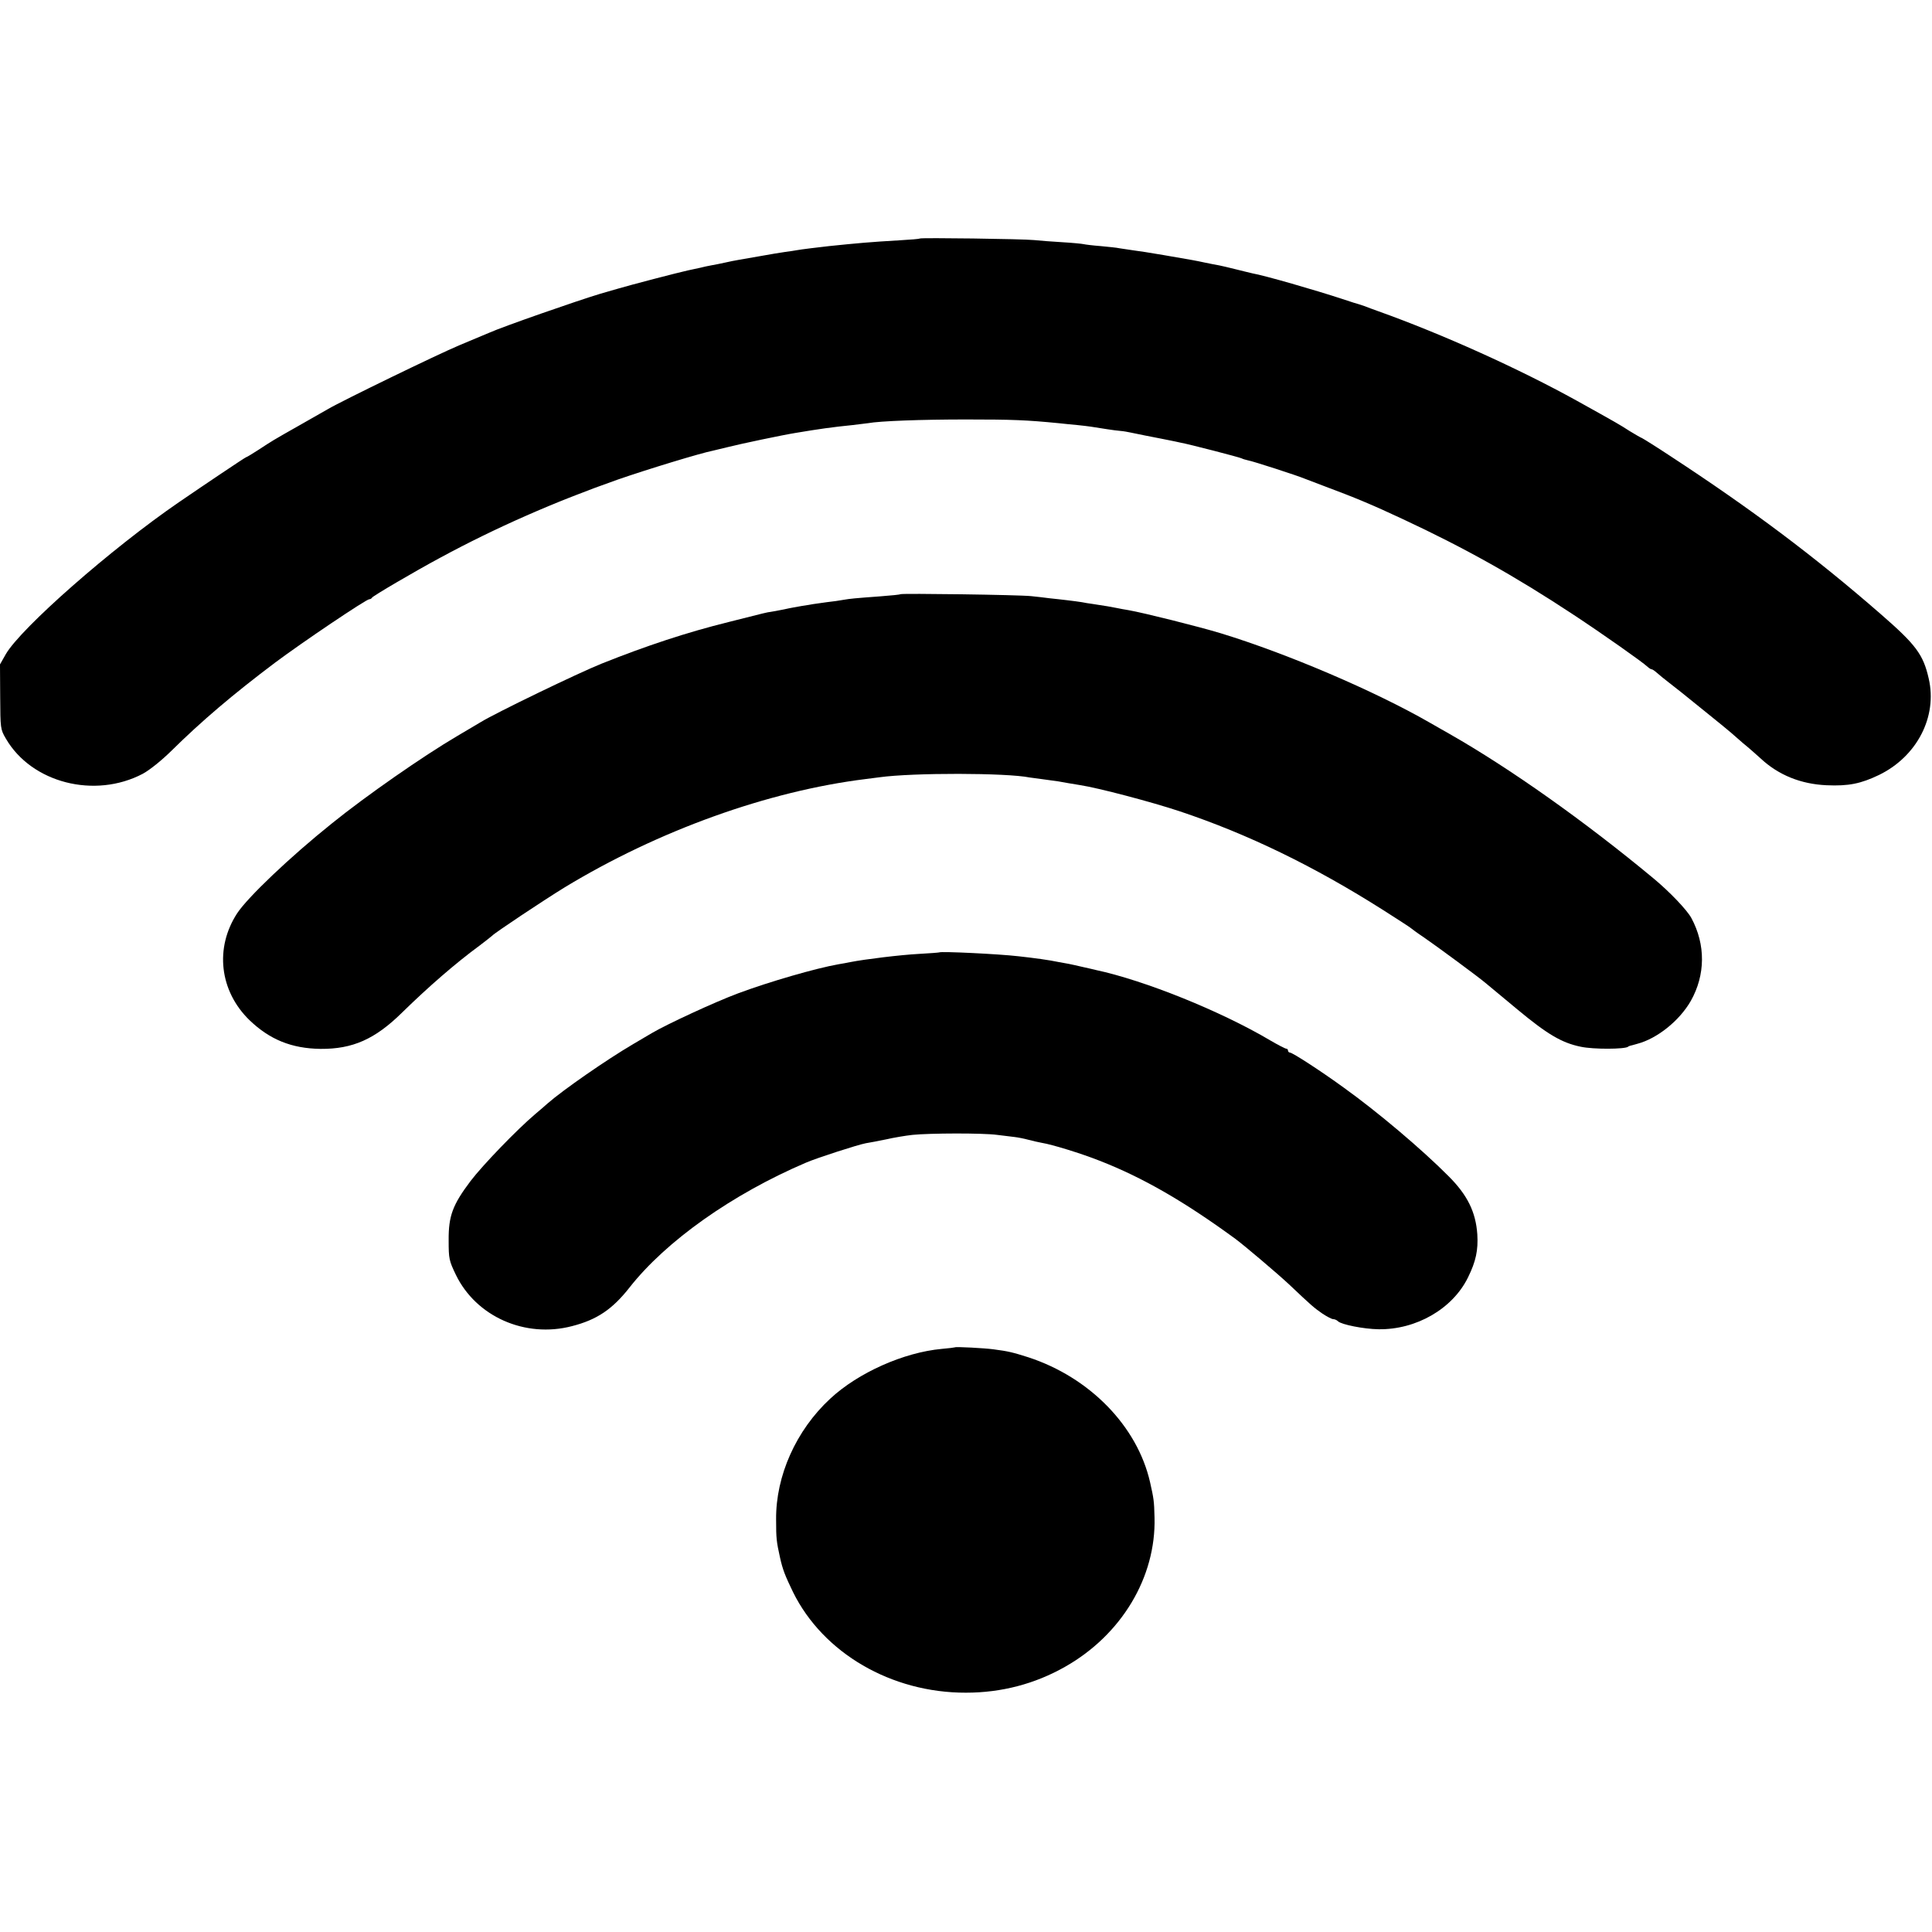
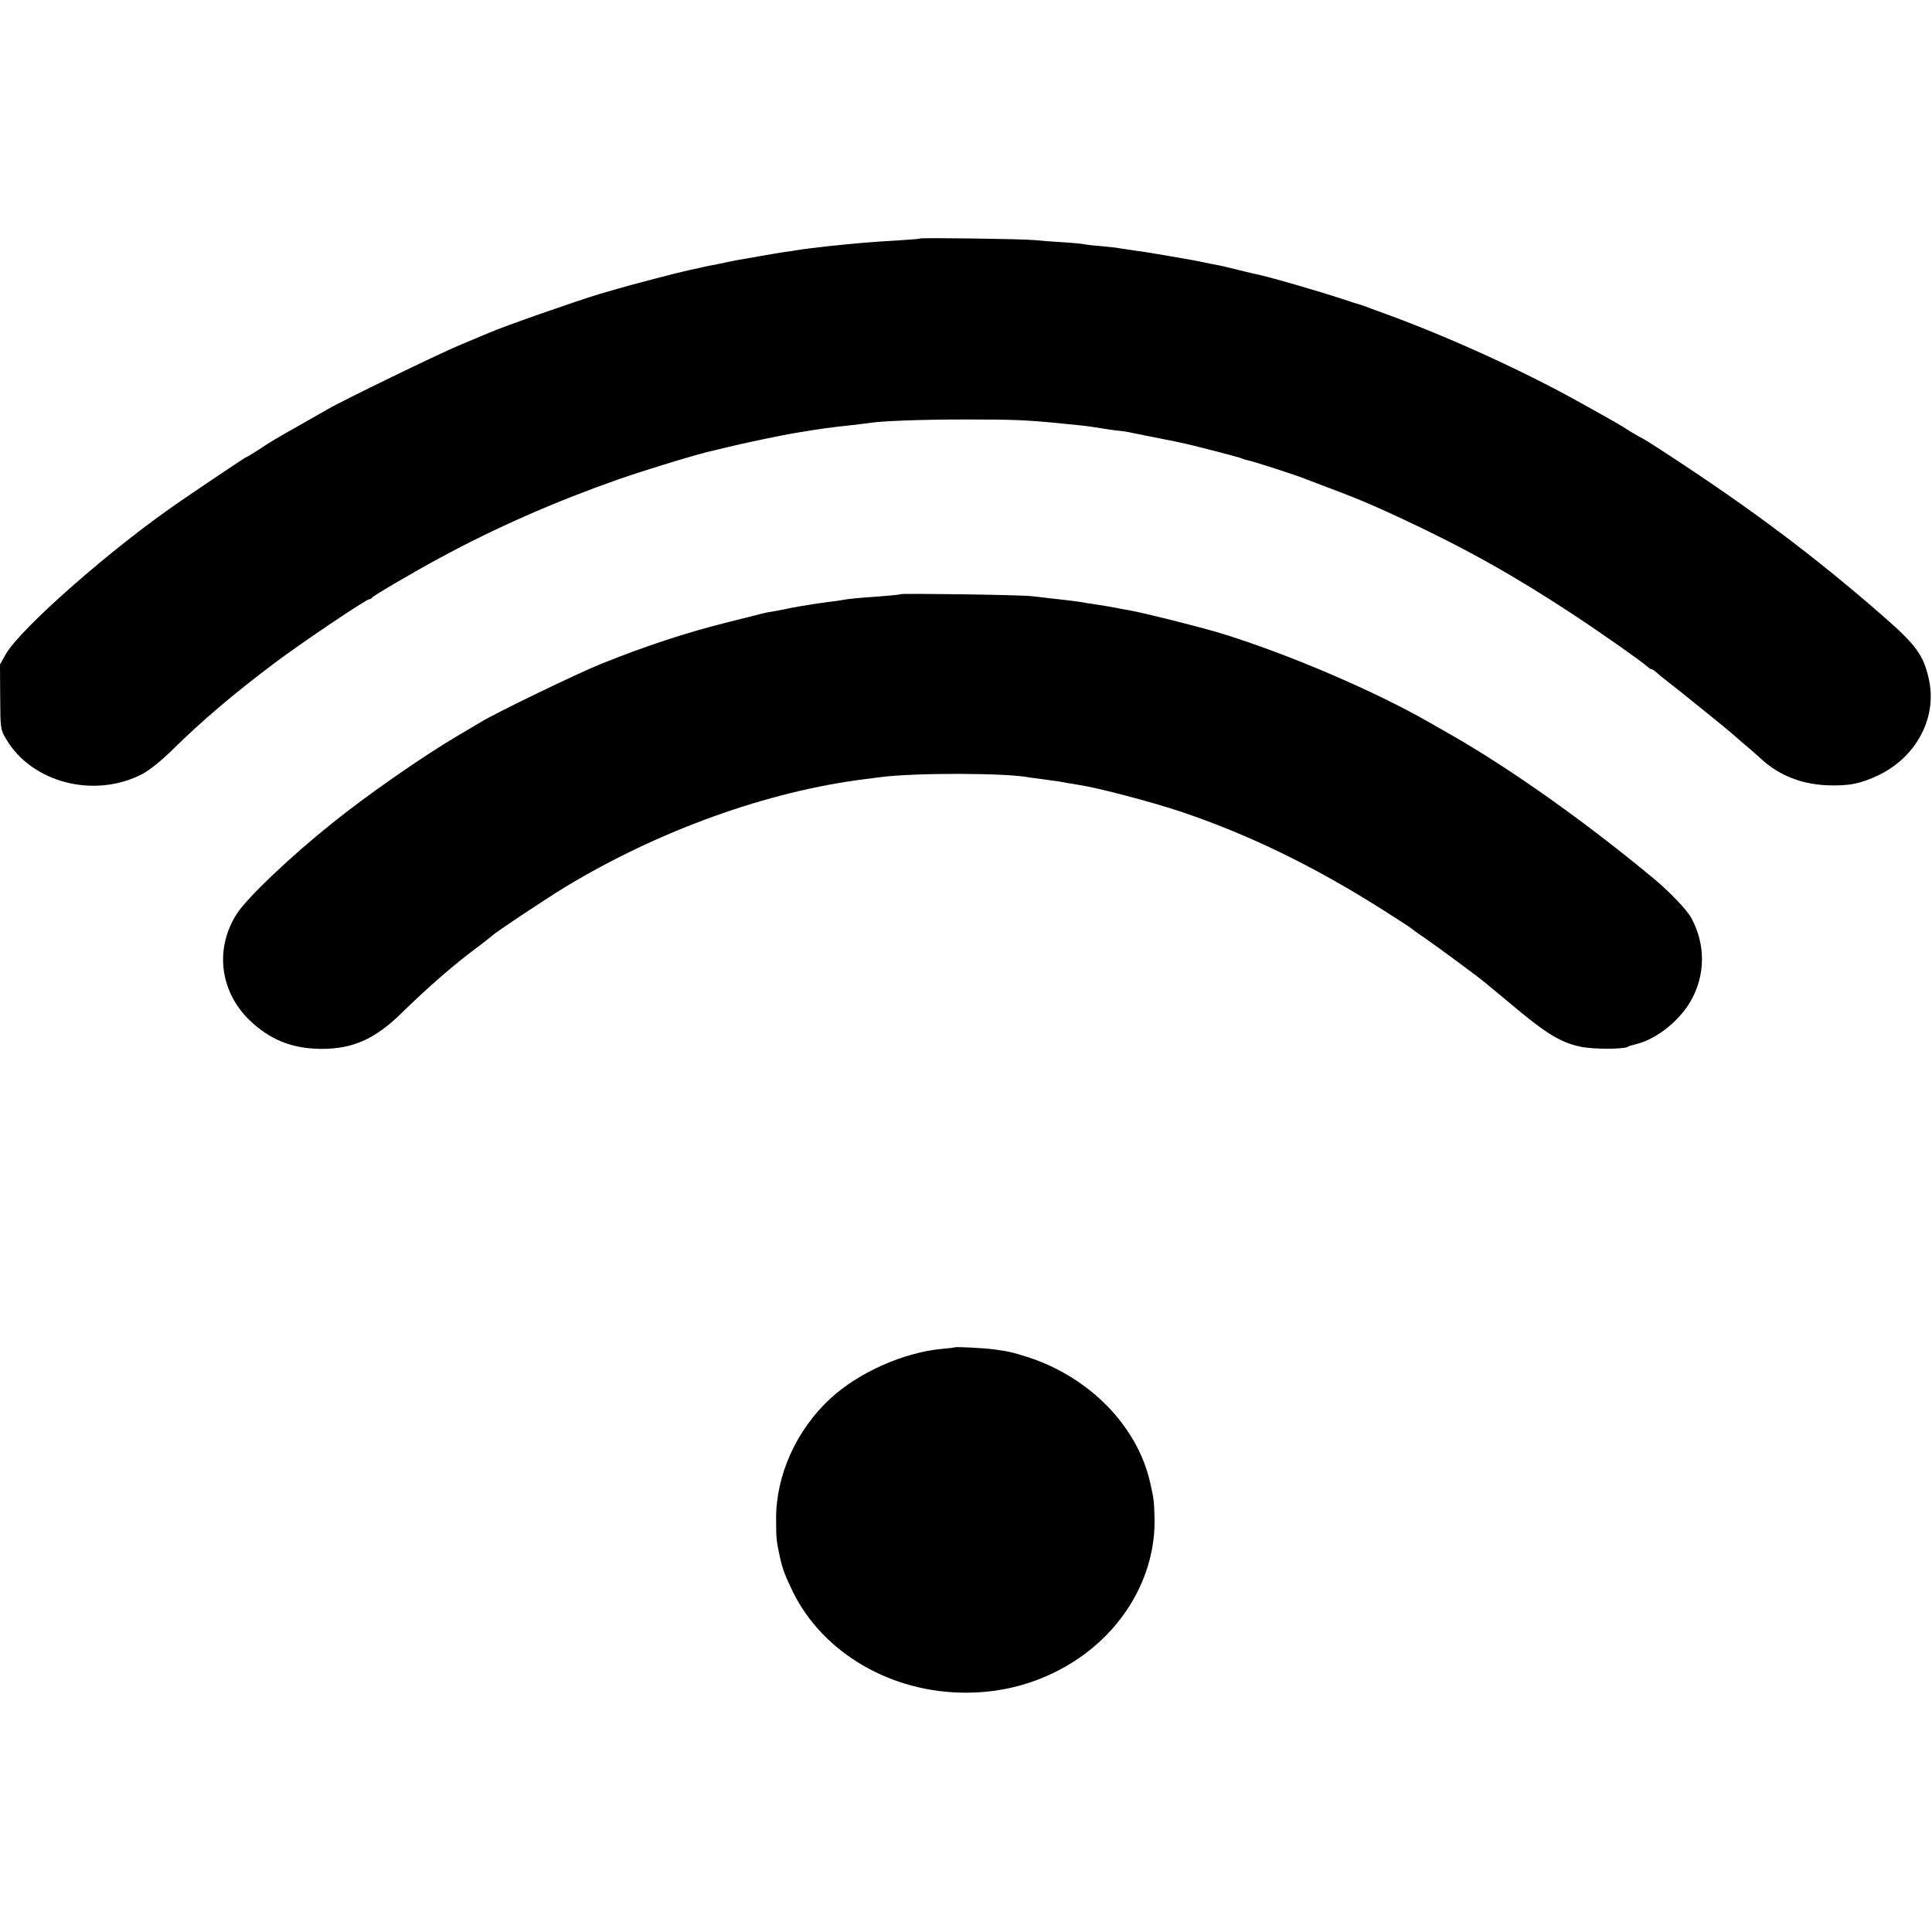
<svg xmlns="http://www.w3.org/2000/svg" version="1.0" width="993pt" height="993pt" viewBox="0 0 993 993" preserveAspectRatio="xMidYMid meet">
  <g transform="translate(0,993) scale(0.1,-0.1)" fill="#000000" stroke="none">
    <path d="M4728 8704 c-2 -2 -49 -6 -103 -9 -155 -9 -219 -15 -365 -30 -45 -5 -145 -17 -165 -21 -10 -2 -37 -6 -60 -9 -22 -3 -76 -12 -120 -20 -44 -8 -96 -17 -115 -20 -19 -3 -53 -10 -75 -15 -22 -5 -53 -11 -70 -14 -16 -3 -41 -8 -55 -12 -14 -3 -43 -9 -65 -14 -50 -11 -293 -74 -360 -94 -27 -8 -68 -20 -90 -26 -117 -35 -501 -169 -570 -200 -11 -5 -81 -34 -155 -65 -112 -47 -604 -286 -675 -328 -12 -7 -76 -43 -144 -82 -143 -81 -139 -79 -214 -128 -31 -20 -59 -37 -62 -37 -4 0 -224 -148 -345 -231 -350 -240 -812 -647 -890 -781 l-30 -53 1 -166 c1 -163 1 -167 29 -215 132 -228 457 -311 704 -181 35 19 95 67 146 117 156 154 317 291 535 455 142 106 467 325 483 325 6 0 12 4 14 8 3 8 218 134 348 204 288 156 591 289 915 403 153 53 425 136 491 149 10 2 46 11 79 19 59 15 276 61 345 72 119 20 190 30 290 40 36 4 72 9 82 10 59 11 271 19 503 19 241 0 311 -3 475 -19 25 -3 70 -7 100 -10 56 -6 70 -8 150 -21 25 -4 56 -8 70 -9 14 -1 36 -5 50 -8 27 -6 118 -24 160 -32 14 -3 36 -7 50 -10 14 -3 35 -7 47 -10 41 -7 307 -76 315 -81 5 -3 19 -7 32 -10 25 -4 256 -79 291 -94 11 -4 58 -22 105 -40 153 -57 242 -94 400 -168 317 -148 575 -292 875 -490 155 -102 356 -244 383 -269 7 -7 17 -13 21 -13 4 0 16 -8 27 -18 10 -9 39 -33 64 -52 53 -41 45 -35 190 -152 63 -51 120 -97 126 -103 6 -5 34 -30 63 -55 30 -24 70 -60 90 -78 92 -86 207 -132 339 -138 114 -5 176 8 270 53 195 95 301 300 255 496 -28 123 -65 173 -248 332 -341 297 -663 538 -1080 811 -71 47 -137 88 -145 92 -8 3 -37 20 -65 37 -51 33 -65 41 -270 155 -298 165 -690 342 -1020 460 -27 10 -59 21 -70 26 -11 4 -24 8 -30 10 -5 1 -44 13 -85 27 -140 46 -400 121 -463 132 -12 3 -51 12 -86 21 -36 9 -74 18 -85 20 -12 2 -44 8 -72 14 -56 12 -52 11 -214 39 -63 11 -135 22 -160 25 -25 4 -55 8 -67 10 -12 3 -54 7 -95 11 -40 3 -80 8 -88 10 -8 2 -58 7 -110 10 -52 3 -117 8 -145 11 -58 6 -583 13 -587 8z" />
    <path d="M4629 6876 c-2 -2 -49 -7 -104 -11 -135 -10 -155 -12 -190 -18 -16 -3 -55 -9 -85 -12 -30 -4 -62 -9 -71 -10 -9 -2 -34 -6 -55 -9 -22 -4 -64 -11 -94 -18 -30 -6 -62 -12 -70 -13 -17 -2 -22 -3 -215 -52 -214 -53 -423 -122 -653 -214 -120 -48 -546 -254 -622 -301 -19 -11 -73 -43 -120 -71 -175 -103 -467 -306 -644 -449 -216 -173 -433 -380 -487 -462 -116 -178 -91 -399 63 -549 104 -100 216 -146 366 -148 164 -1 279 49 419 187 135 132 274 253 398 344 33 25 62 48 65 51 12 14 266 183 372 248 483 293 1046 495 1548 557 25 3 56 7 70 9 174 24 654 23 772 -1 13 -2 43 -6 67 -9 24 -3 60 -8 80 -11 45 -8 55 -10 111 -19 93 -14 370 -87 514 -135 350 -117 690 -282 1046 -508 74 -47 137 -88 140 -91 3 -3 34 -26 70 -50 64 -44 276 -200 315 -233 11 -9 85 -71 165 -137 153 -127 227 -171 325 -191 65 -14 226 -13 243 0 1 2 5 3 10 5 4 1 21 5 37 10 103 27 217 119 275 220 76 134 77 290 3 427 -23 42 -112 135 -194 203 -354 294 -737 565 -1049 743 -19 11 -64 36 -100 57 -285 164 -735 356 -1075 460 -112 34 -395 105 -475 119 -19 3 -46 8 -60 11 -24 5 -58 11 -125 21 -16 2 -41 6 -55 9 -14 2 -47 7 -75 10 -27 3 -68 8 -90 10 -22 3 -65 8 -95 11 -65 7 -665 15 -671 10z" />
-     <path d="M4828 5035 c-2 -1 -50 -5 -108 -8 -92 -5 -274 -27 -350 -42 -14 -3 -41 -8 -60 -11 -119 -21 -356 -90 -515 -149 -121 -45 -369 -160 -445 -205 -8 -5 -51 -30 -95 -56 -138 -81 -361 -236 -440 -305 -11 -10 -40 -35 -65 -56 -93 -79 -269 -261 -332 -344 -91 -121 -113 -178 -112 -304 0 -95 2 -104 37 -177 104 -215 356 -327 597 -264 129 33 208 87 296 199 187 238 527 479 906 641 55 24 269 93 308 100 19 3 67 12 105 20 39 9 99 19 135 23 88 9 361 10 435 0 33 -4 74 -9 90 -11 17 -2 48 -8 70 -14 22 -6 54 -13 70 -16 51 -8 201 -54 297 -92 221 -86 436 -210 697 -401 46 -34 216 -178 276 -234 115 -109 129 -121 171 -150 24 -16 49 -29 56 -29 8 0 19 -5 25 -11 17 -17 133 -40 208 -41 194 -3 381 105 460 266 41 83 53 141 48 222 -8 115 -51 202 -147 298 -137 138 -365 331 -541 457 -117 85 -262 179 -275 179 -5 0 -10 5 -10 10 0 6 -4 10 -9 10 -5 0 -42 19 -83 43 -255 151 -648 309 -898 362 -8 2 -37 9 -65 15 -27 6 -60 14 -72 16 -13 2 -35 6 -50 9 -52 11 -126 21 -208 30 -103 12 -400 26 -407 20z" />
    <path d="M4908 3005 c-2 -1 -32 -5 -68 -8 -195 -18 -429 -122 -573 -256 -175 -162 -280 -396 -278 -621 0 -99 2 -113 20 -195 14 -63 26 -93 67 -178 155 -314 506 -518 889 -517 182 0 354 45 509 133 290 164 468 460 460 767 -2 86 -4 97 -23 182 -66 289 -311 539 -626 642 -79 25 -102 31 -180 41 -44 6 -193 14 -197 10z" />
  </g>
</svg>